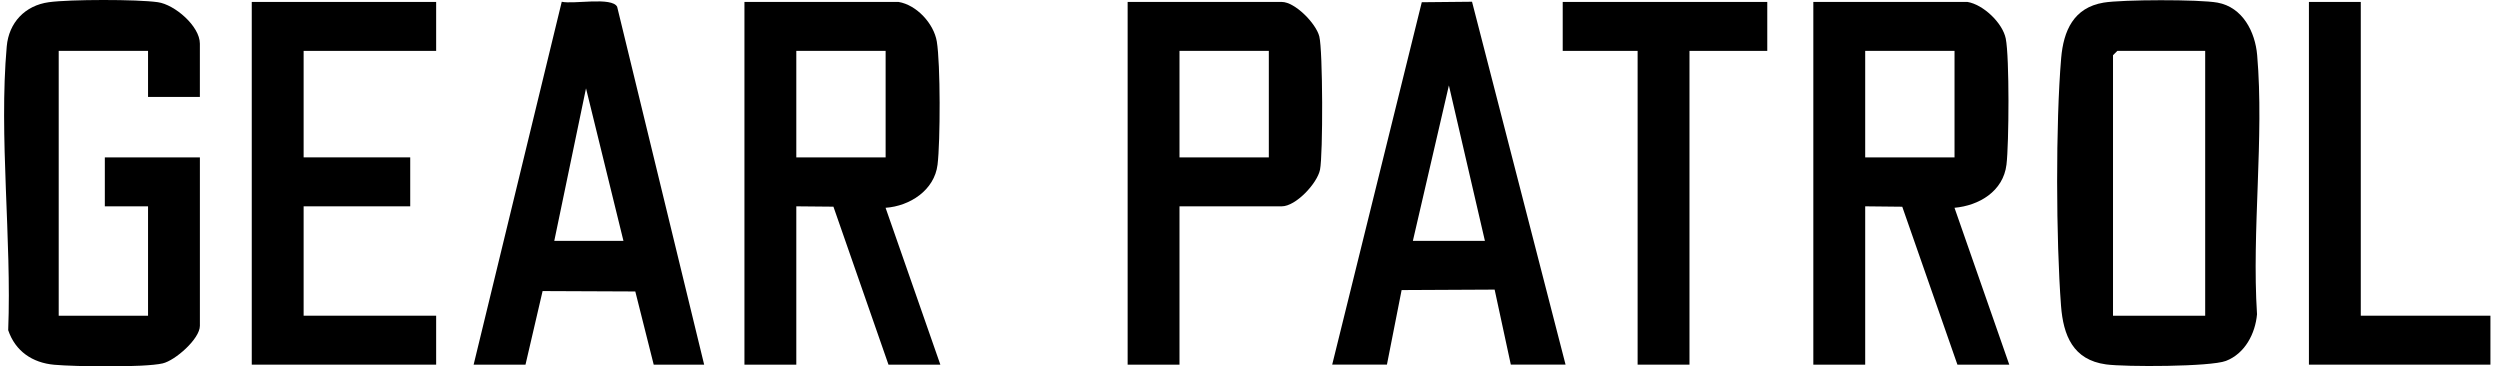
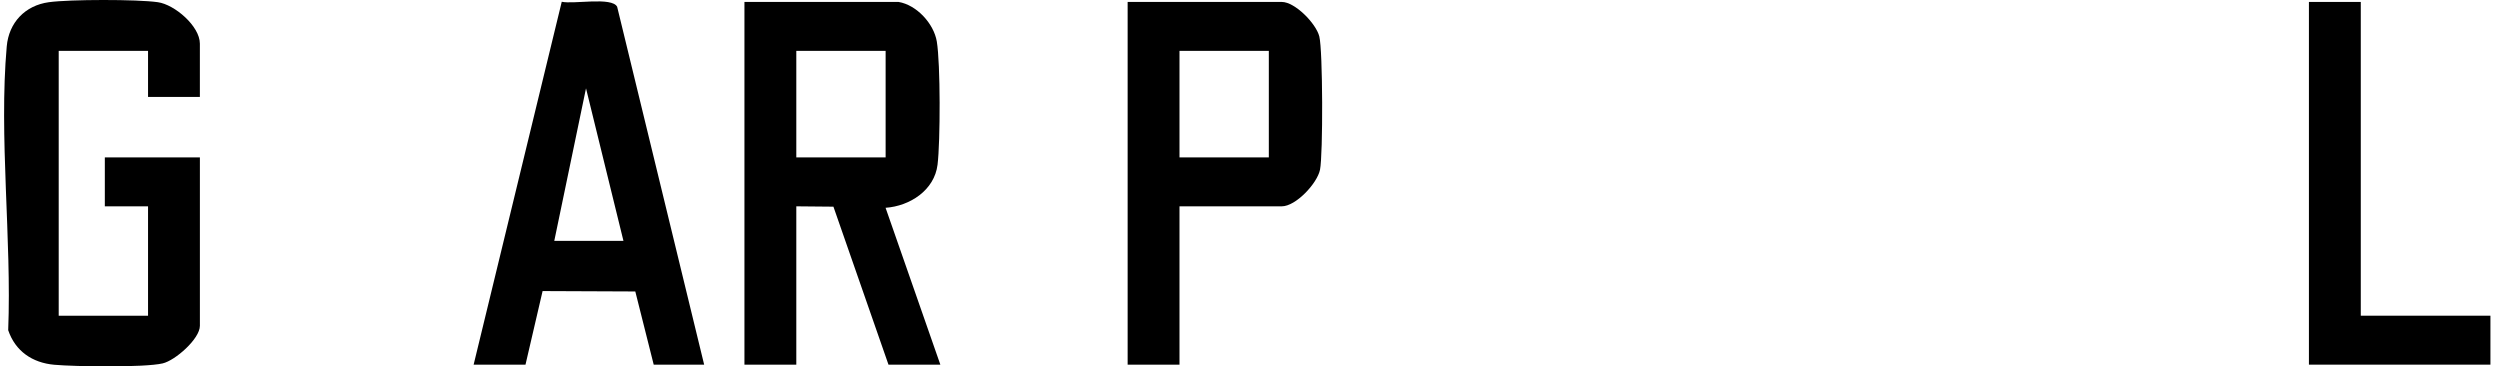
<svg xmlns="http://www.w3.org/2000/svg" fill="none" viewBox="0 0 232 34" height="34" width="232">
-   <path fill="black" d="M182.584 0.18C184.043 0.423 185.837 2.12 186.134 3.579C186.484 5.306 186.433 13.37 186.201 15.279C185.898 17.758 183.66 19.077 181.377 19.283L186.46 33.839H181.648L176.53 19.184L173.09 19.147V33.839H168.277V0.18H182.582H182.584ZM181.38 4.722H173.09V14.607H181.38V4.722Z" />
  <path fill="black" d="M83.388 0.18C85.061 0.458 86.656 2.185 86.935 3.849C87.28 5.908 87.267 13.138 87.005 15.279C86.716 17.659 84.427 19.128 82.181 19.283L87.264 33.839H82.451L77.342 19.179L73.897 19.147V33.839H69.084V0.18H83.388ZM82.186 4.722H73.897V14.607H82.186V4.722Z" />
-   <path fill="black" d="M195.214 0.244C196.943 -0.045 204.087 -0.066 205.784 0.244C208.124 0.67 209.28 2.961 209.465 5.116C210.123 12.79 208.956 21.39 209.451 29.163C209.291 30.957 208.335 32.812 206.566 33.492C205.131 34.043 197.211 34.059 195.441 33.816C192.371 33.398 191.472 31.123 191.263 28.374C190.8 22.25 190.76 11.484 191.276 5.394C191.493 2.852 192.43 0.71 195.214 0.244ZM204.644 4.723H196.488L196.087 5.124V29.3H204.641V4.723H204.644Z" />
  <path fill="black" d="M18.55 8.997H13.738V4.722H5.448V29.299H13.738V19.149H9.728V14.607H18.55V30.234C18.55 31.444 16.262 33.454 15.092 33.724C13.395 34.118 6.977 34.024 5.036 33.85C3.004 33.668 1.422 32.592 0.761 30.641C1.093 22.209 -0.114 12.64 0.625 4.31C0.82 2.094 2.327 0.506 4.535 0.204C6.484 -0.064 12.71 -0.072 14.648 0.204C16.214 0.426 18.548 2.431 18.548 4.053V8.994L18.55 8.997Z" />
  <path fill="black" d="M65.343 33.839H60.664L58.956 27.048L50.353 27.011L48.766 33.839H43.953L52.13 0.164C53.23 0.41 56.785 -0.313 57.272 0.629L65.345 33.836L65.343 33.839ZM57.856 22.353L54.382 8.196L51.437 22.353H57.853H57.856Z" />
-   <path fill="black" d="M123.627 33.839L131.941 0.207L136.604 0.161L145.284 33.837H140.204L138.702 26.875L130.07 26.918L128.707 33.837H123.627V33.839ZM137.8 22.354L134.457 7.926L131.114 22.354H137.797H137.8Z" />
  <path fill="black" d="M109.457 19.147V33.839H104.645V0.18H118.949C120.175 0.18 122.126 2.174 122.431 3.378C122.763 4.679 122.782 14.342 122.498 15.747C122.236 17.029 120.247 19.147 118.949 19.147H109.457ZM117.747 4.722H109.457V14.607H117.747V4.722Z" />
-   <path fill="black" d="M40.475 0.18V4.722H28.176V14.604H38.069V19.147H28.176V29.297H40.475V33.839H23.363V0.18H40.475Z" />
-   <path fill="black" d="M164.003 0.18V4.722H156.784V33.839H151.971V4.722H145.02V0.18H164.003Z" />
  <path fill="black" d="M219.08 0.18V29.297H231.112V33.839H214.268V0.18H219.08Z" />
</svg>